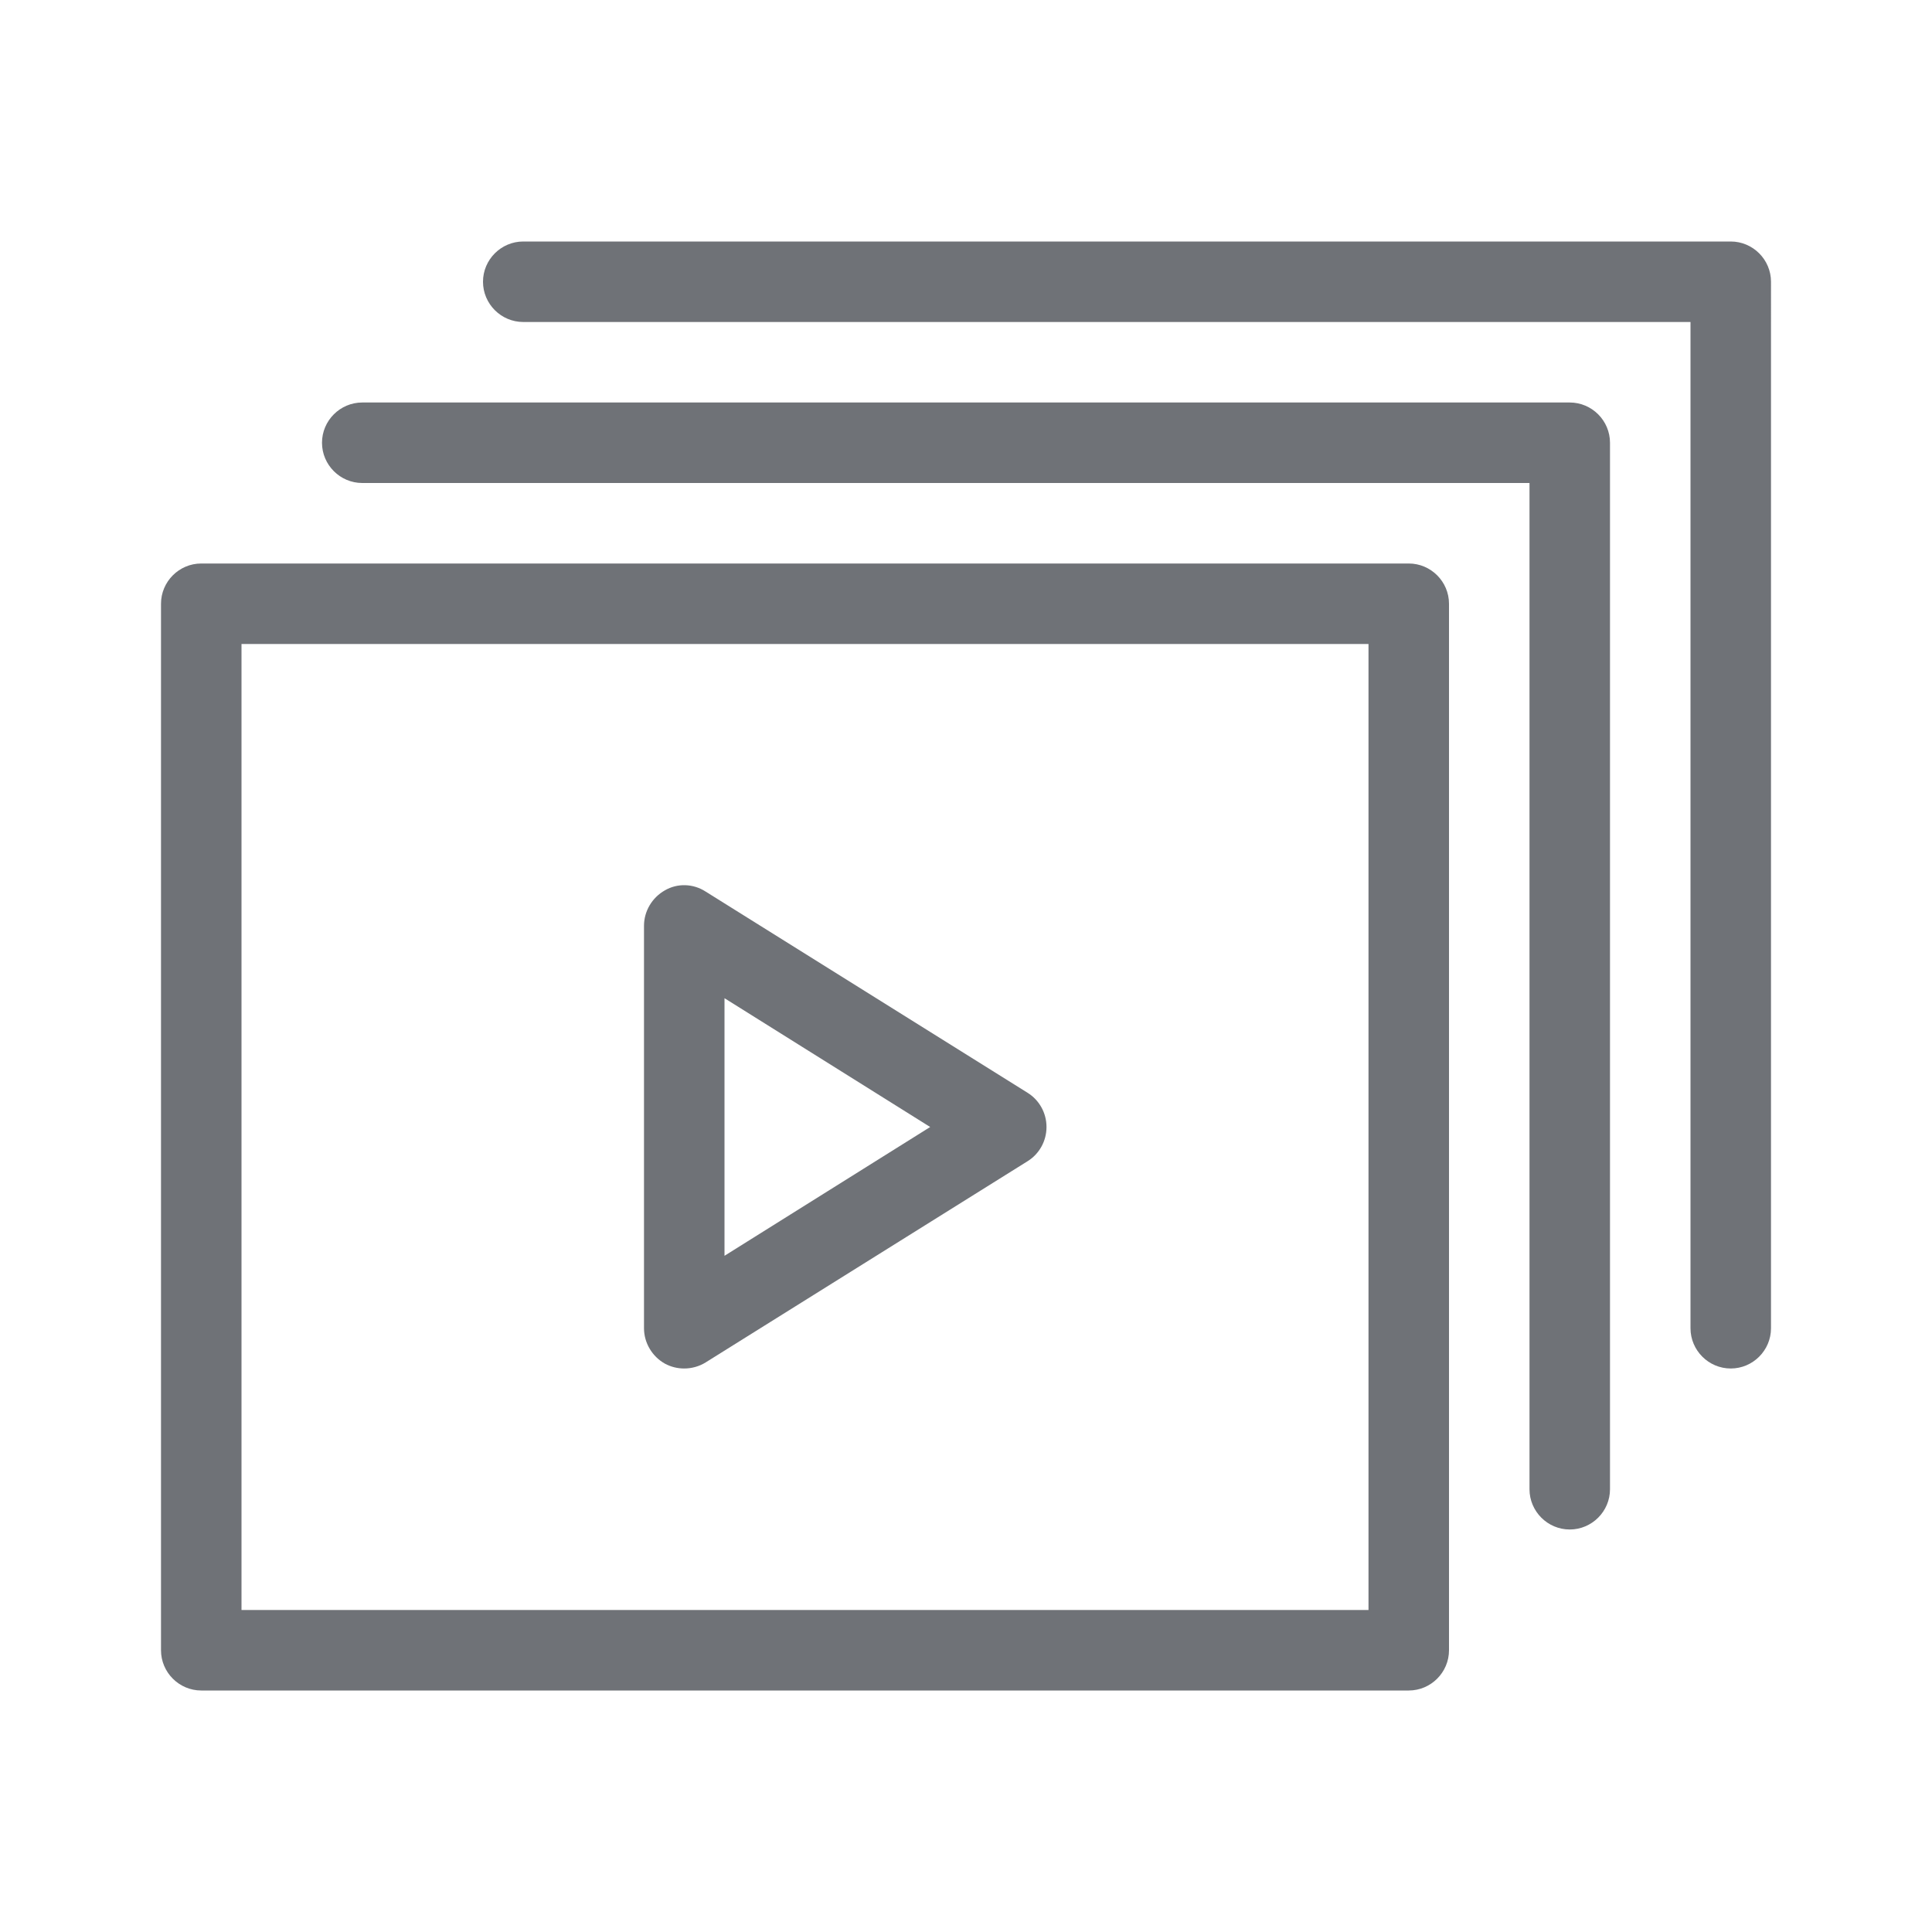
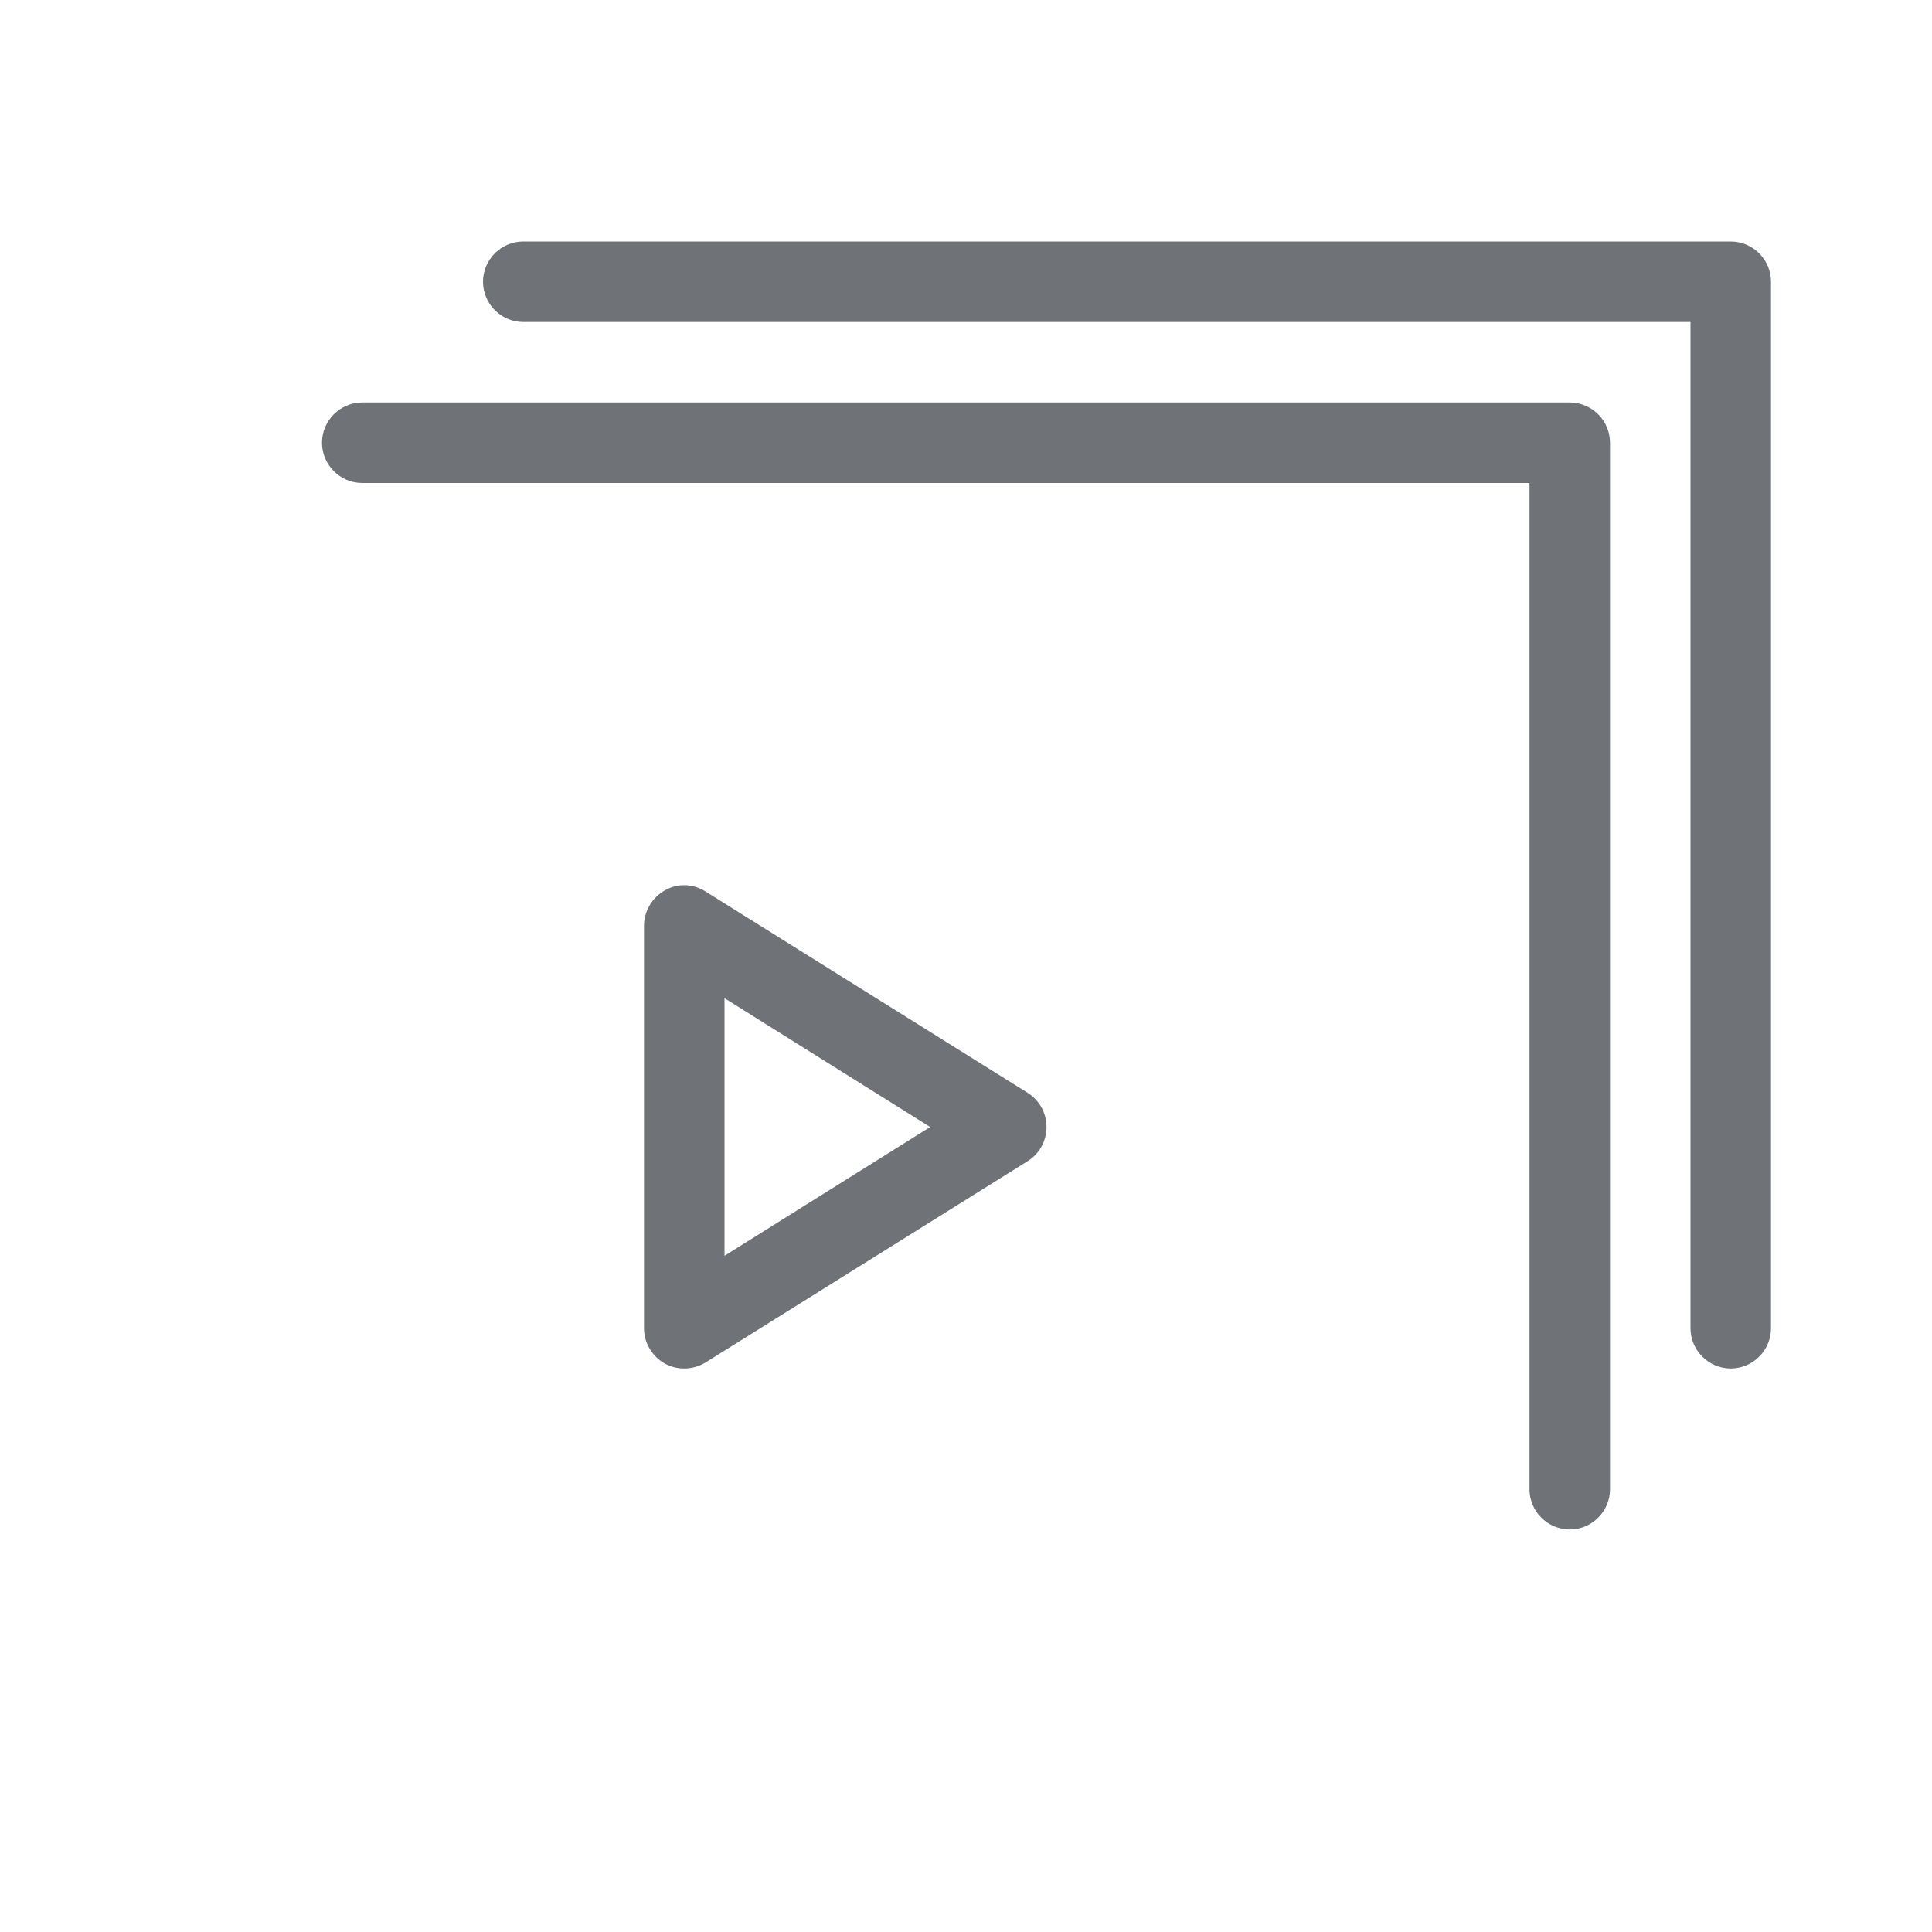
<svg xmlns="http://www.w3.org/2000/svg" version="1.1" id="playlist_x2C__video_x2C__movie_x2C__youtube" x="0px" y="0px" viewBox="0 0 48 48" style="enable-background:new 0 0 48 48;" xml:space="preserve">
  <style type="text/css">
	.st0{fill:#6F7277;}
</style>
  <g>
-     <path class="st0" d="M35,14H5c-0.55,0-1,0.45-1,1v26c0,0.55,0.45,1,1,1h30c0.55,0,1-0.45,1-1V15C36,14.45,35.55,14,35,14z M34,40H6   V16h28V40z" />
    <path class="st0" d="M16.52,33.88C16.67,33.96,16.83,34,17,34c0.18,0,0.37-0.05,0.53-0.15l8-5C25.82,28.67,26,28.35,26,28   s-0.18-0.67-0.47-0.85l-8-5c-0.31-0.2-0.7-0.21-1.01-0.03C16.2,22.3,16,22.64,16,23v10C16,33.36,16.2,33.7,16.52,33.88z M18,24.8   l5.11,3.2L18,31.2V24.8z" />
    <path class="st0" d="M39,10H9c-0.55,0-1,0.45-1,1s0.45,1,1,1h29v25c0,0.55,0.45,1,1,1s1-0.45,1-1V11C40,10.45,39.55,10,39,10z" />
    <path class="st0" d="M43,6H13c-0.55,0-1,0.45-1,1s0.45,1,1,1h29v25c0,0.55,0.45,1,1,1s1-0.45,1-1V7C44,6.45,43.55,6,43,6z" />
  </g>
</svg>